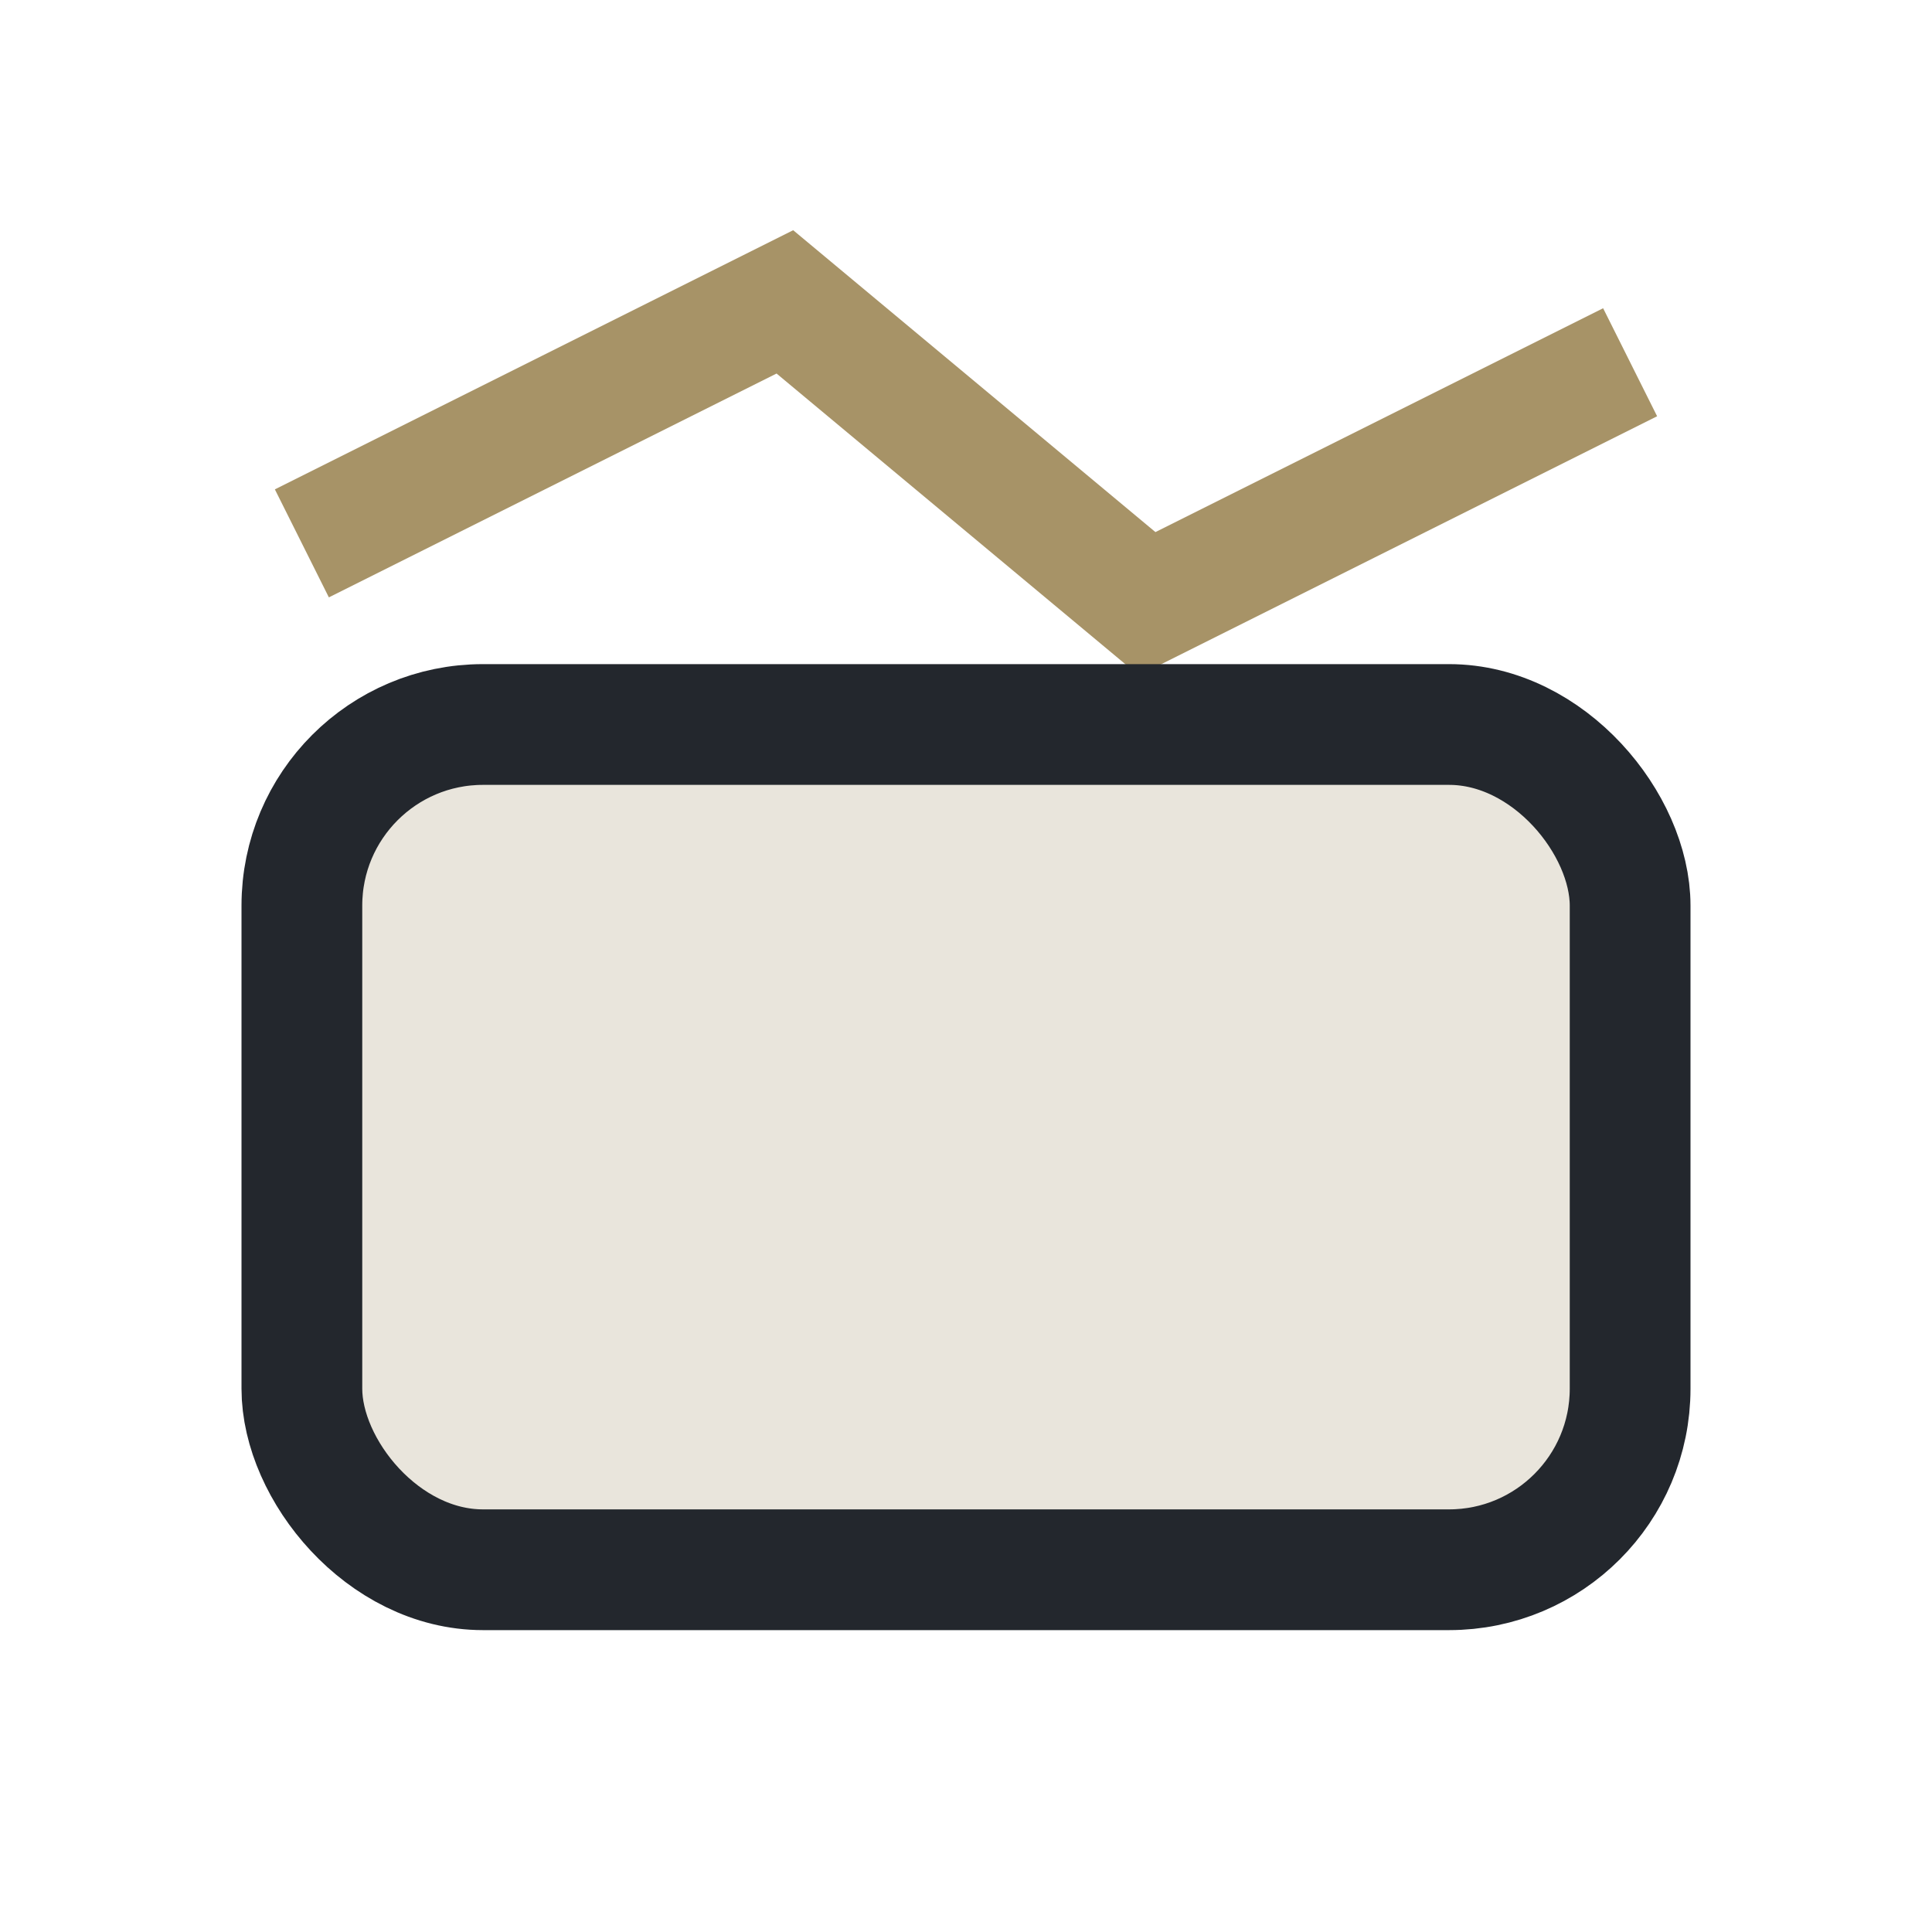
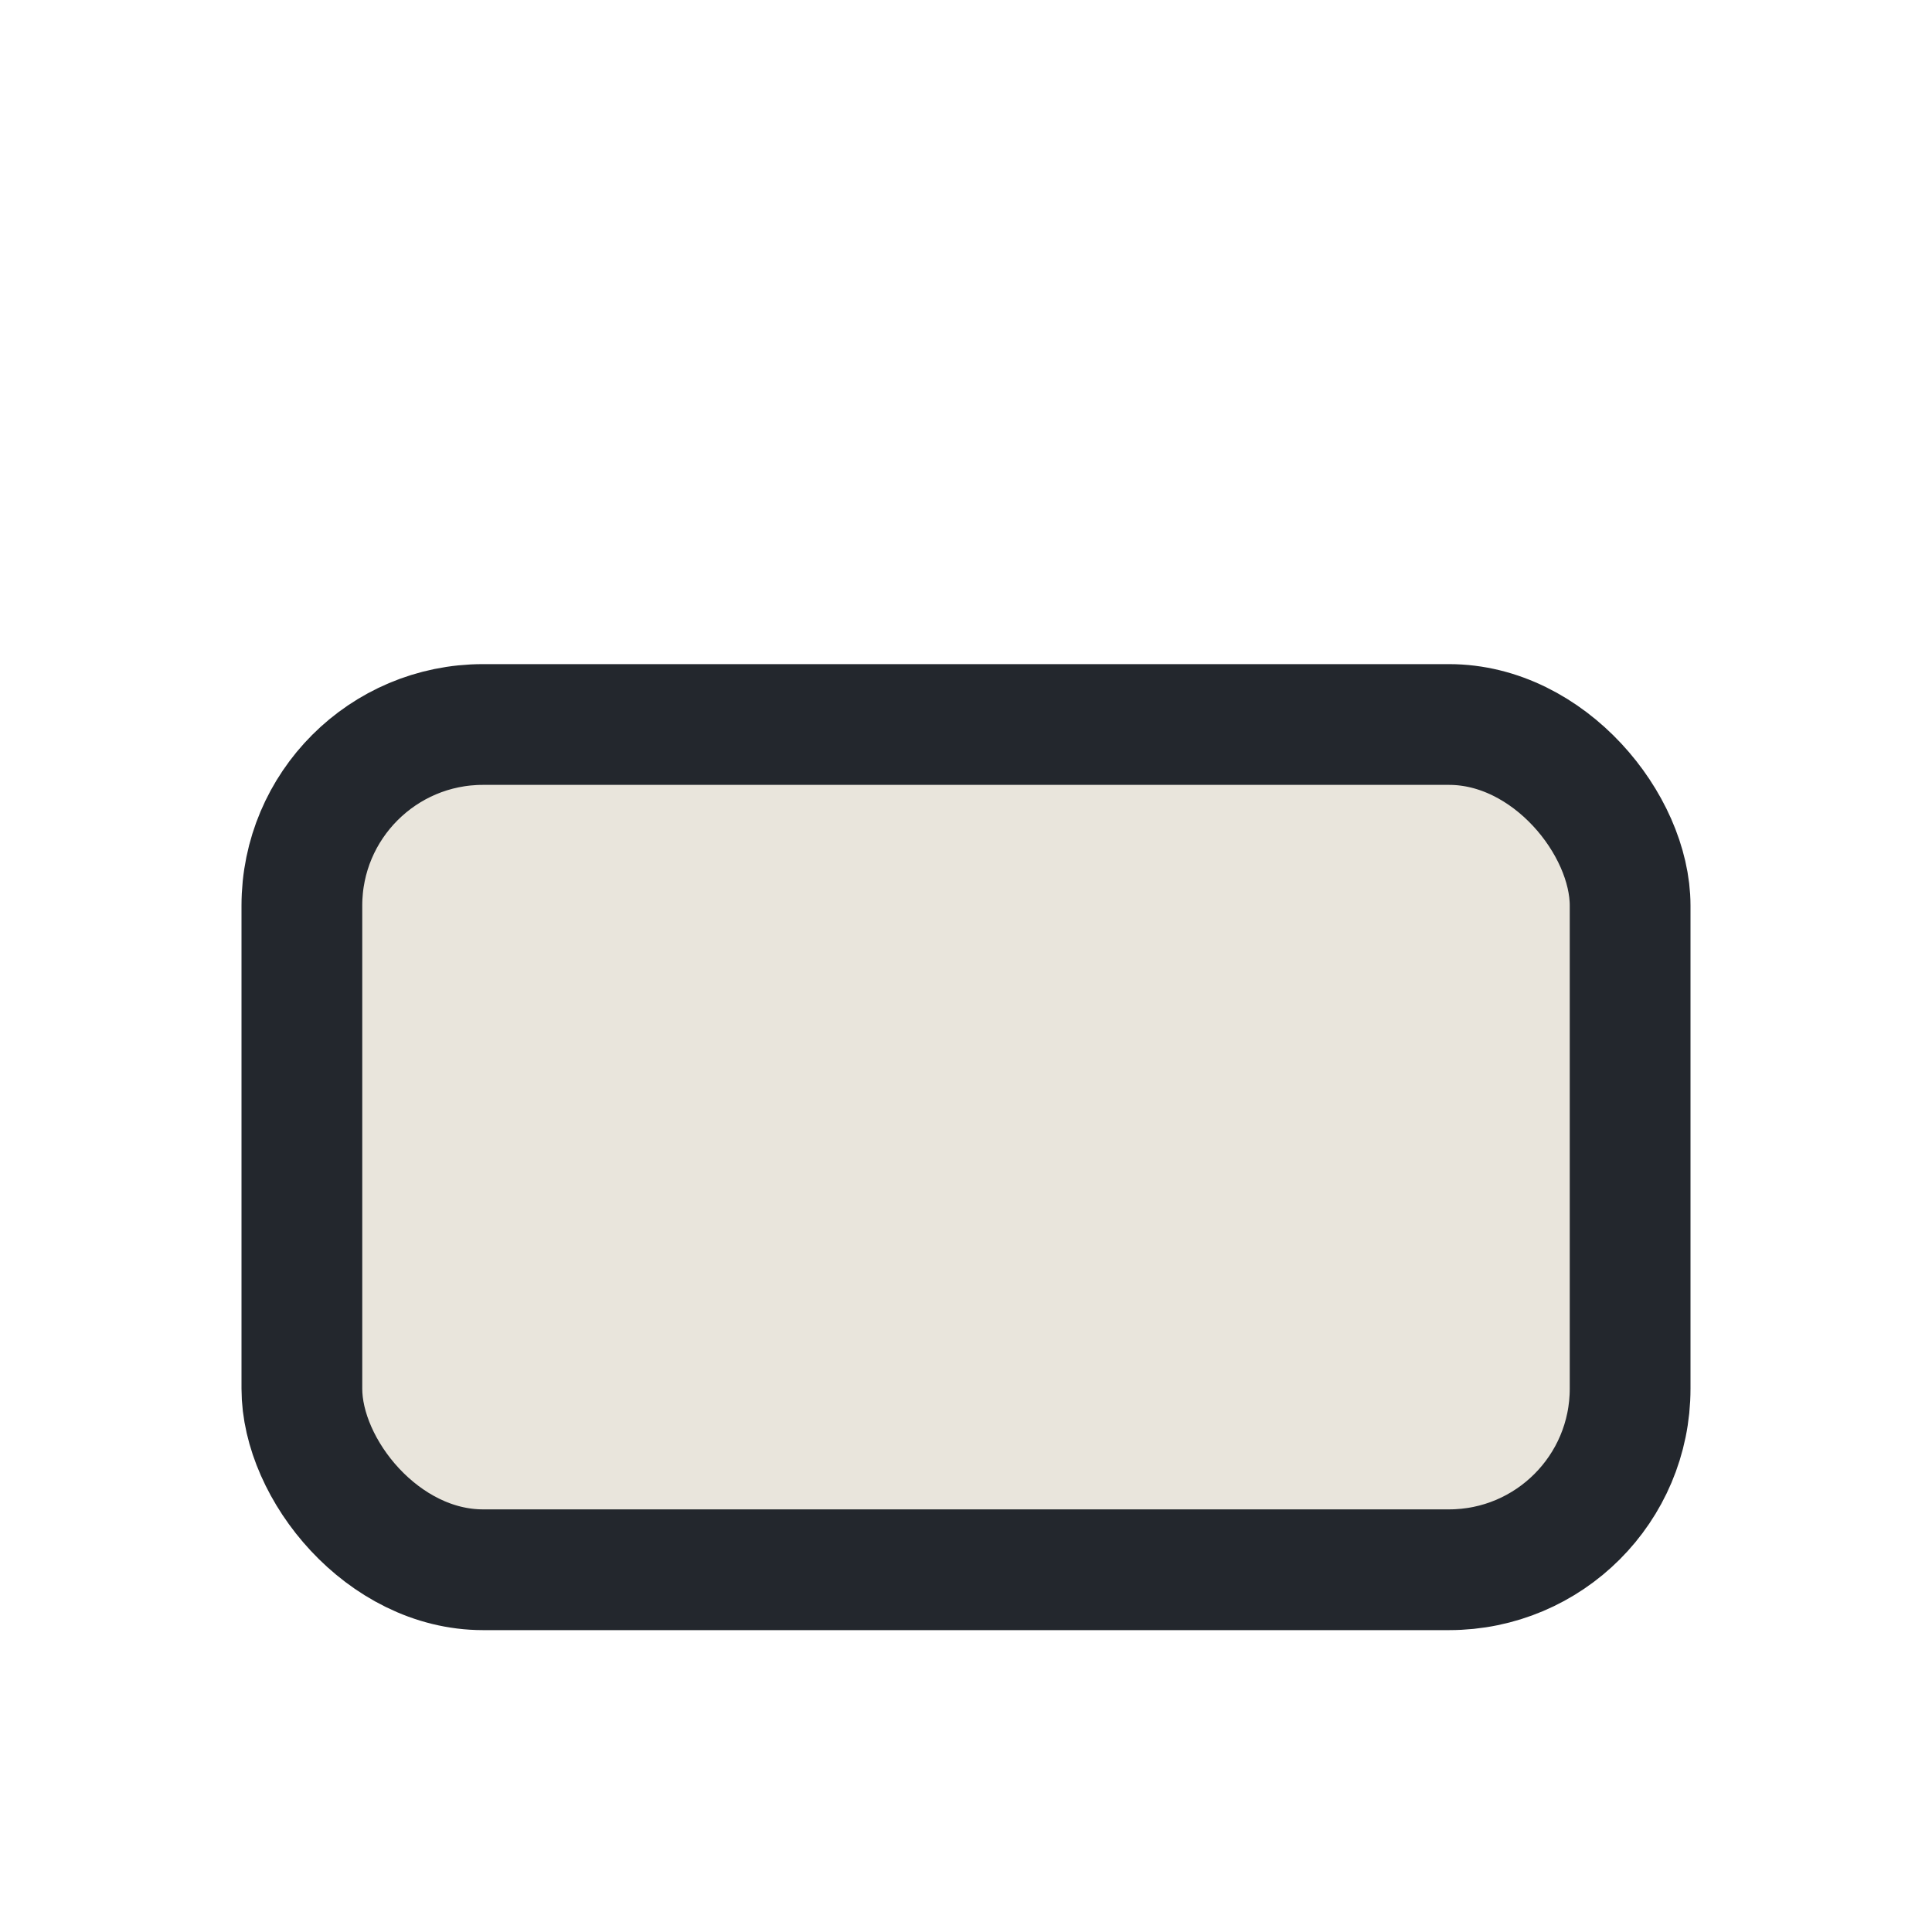
<svg xmlns="http://www.w3.org/2000/svg" width="32" height="32" viewBox="0 0 32 32">
-   <polyline points="5,9 13,5 19,10 27,6" fill="none" stroke="#A79367" stroke-width="2" />
  <rect x="5" y="12" width="22" height="14" rx="3" fill="#E9E5DC" stroke="#23272D" stroke-width="2" />
</svg>